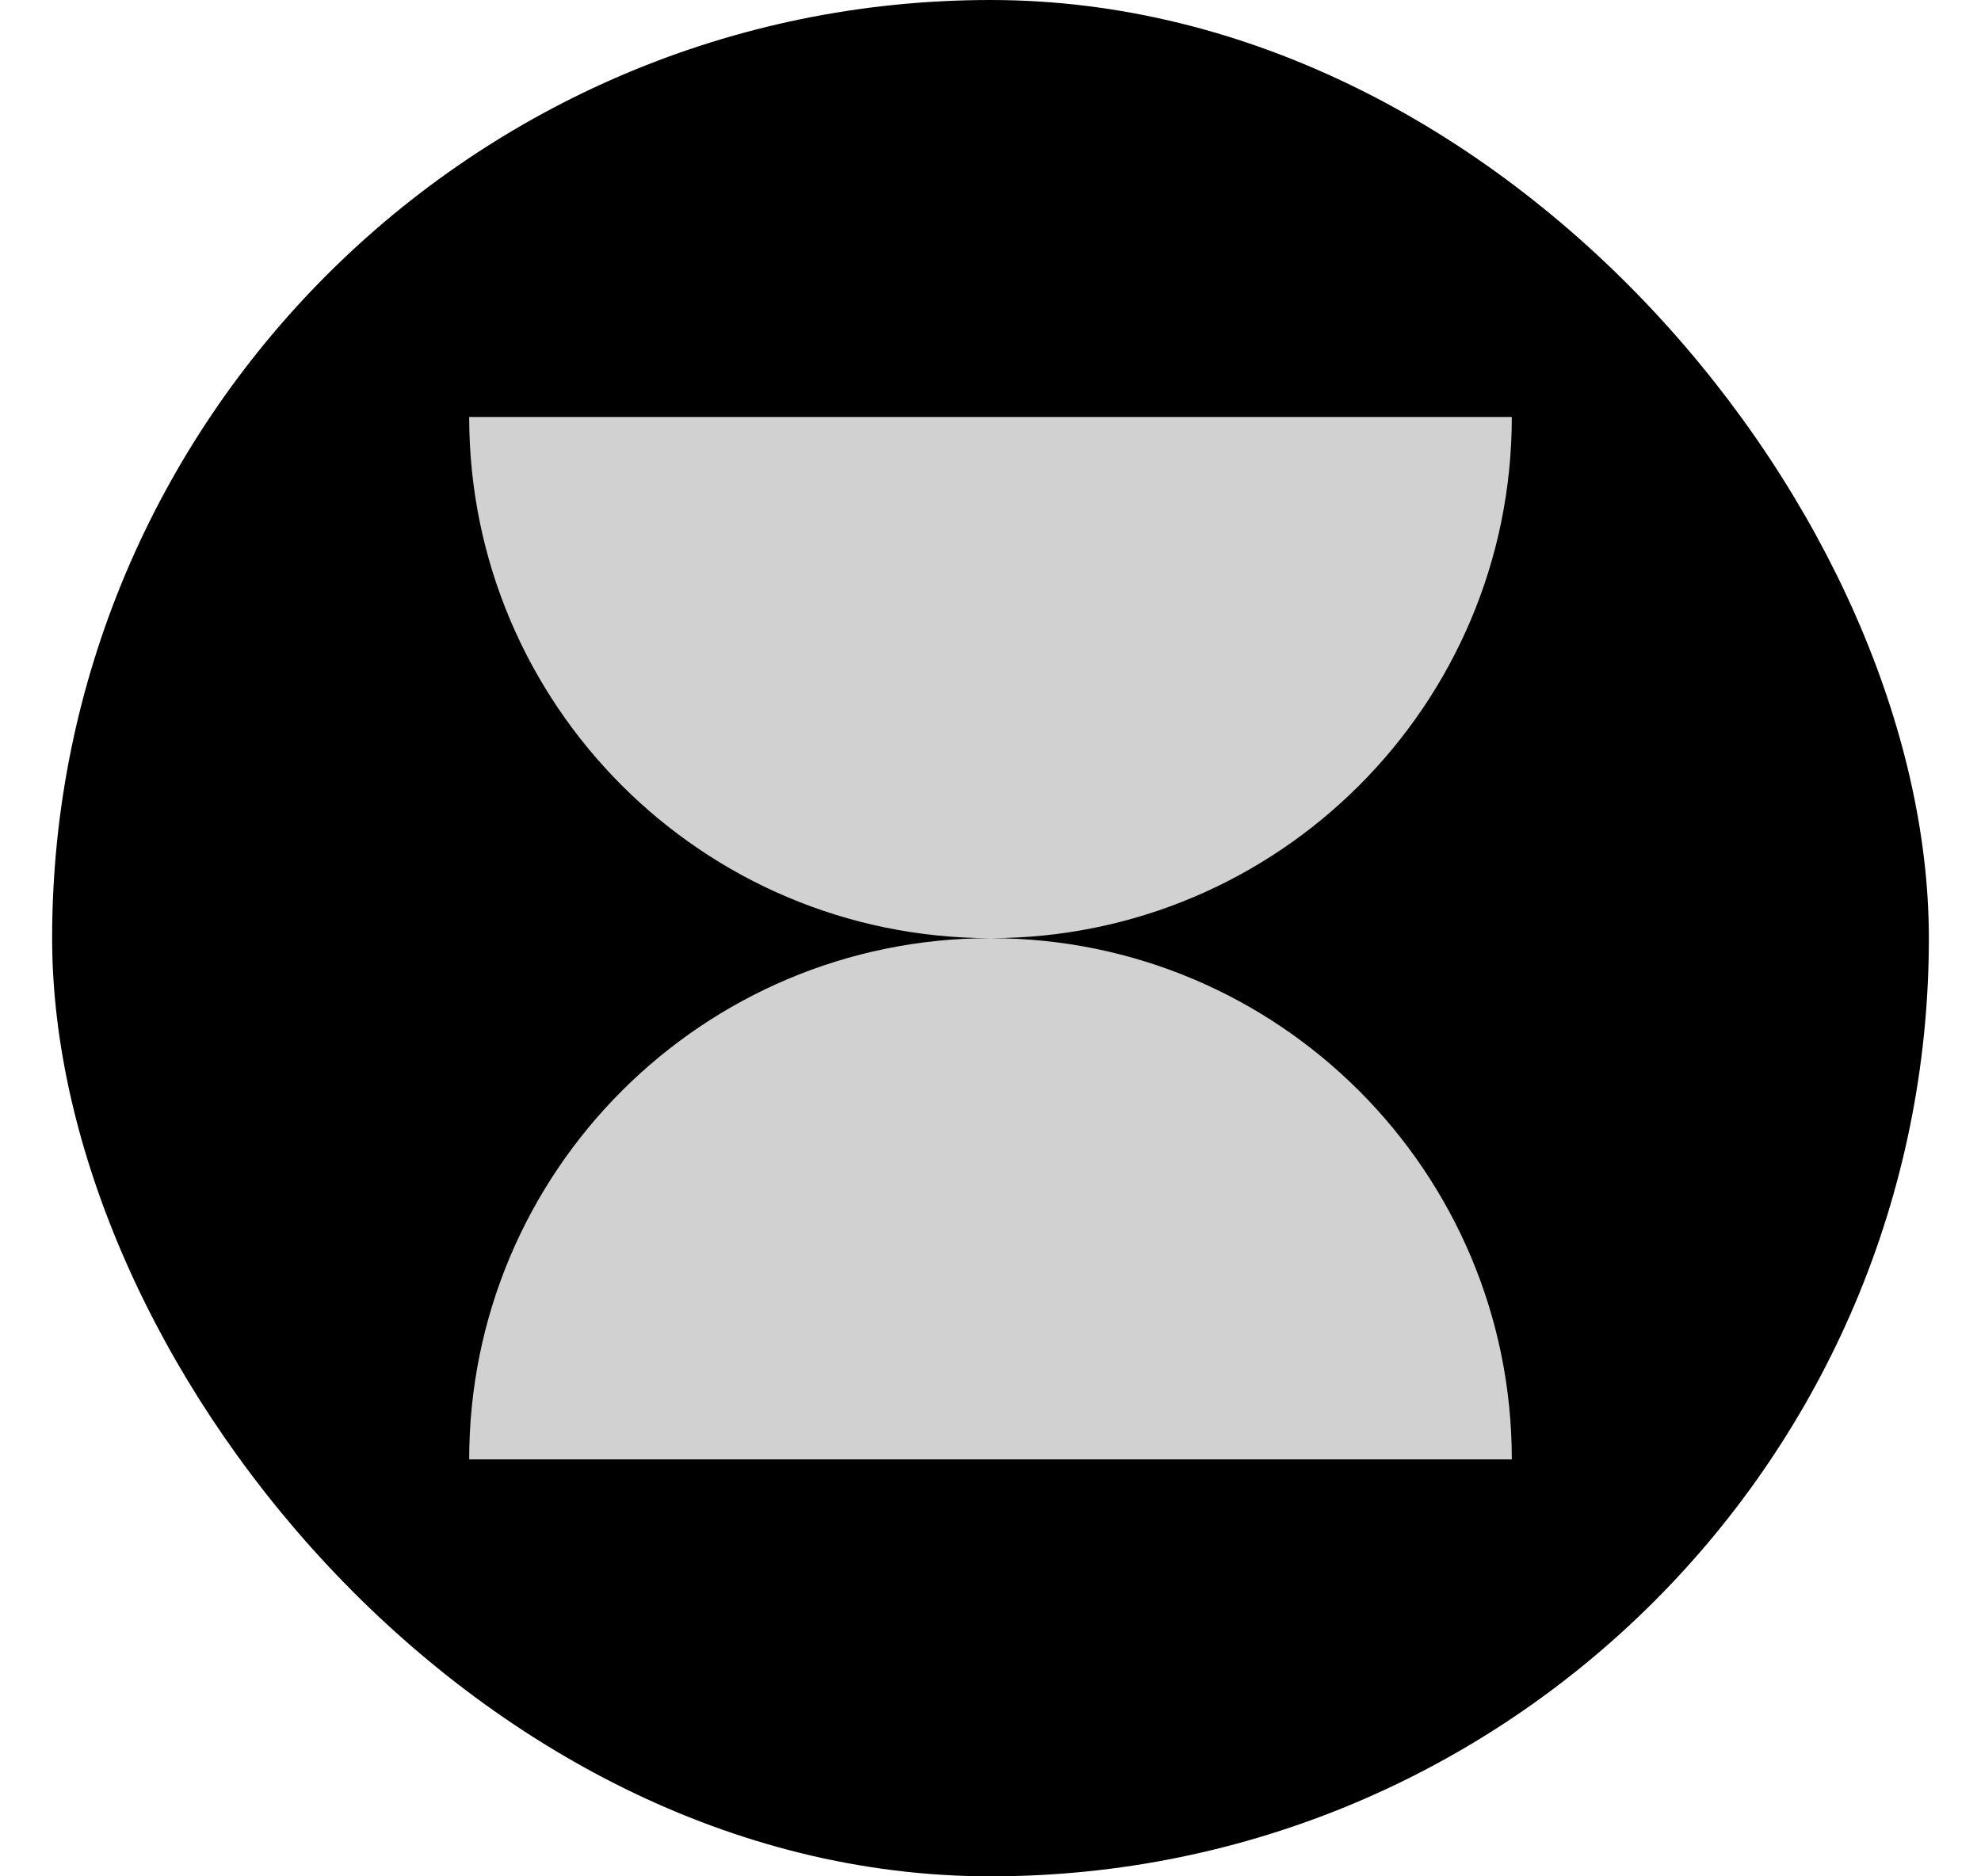
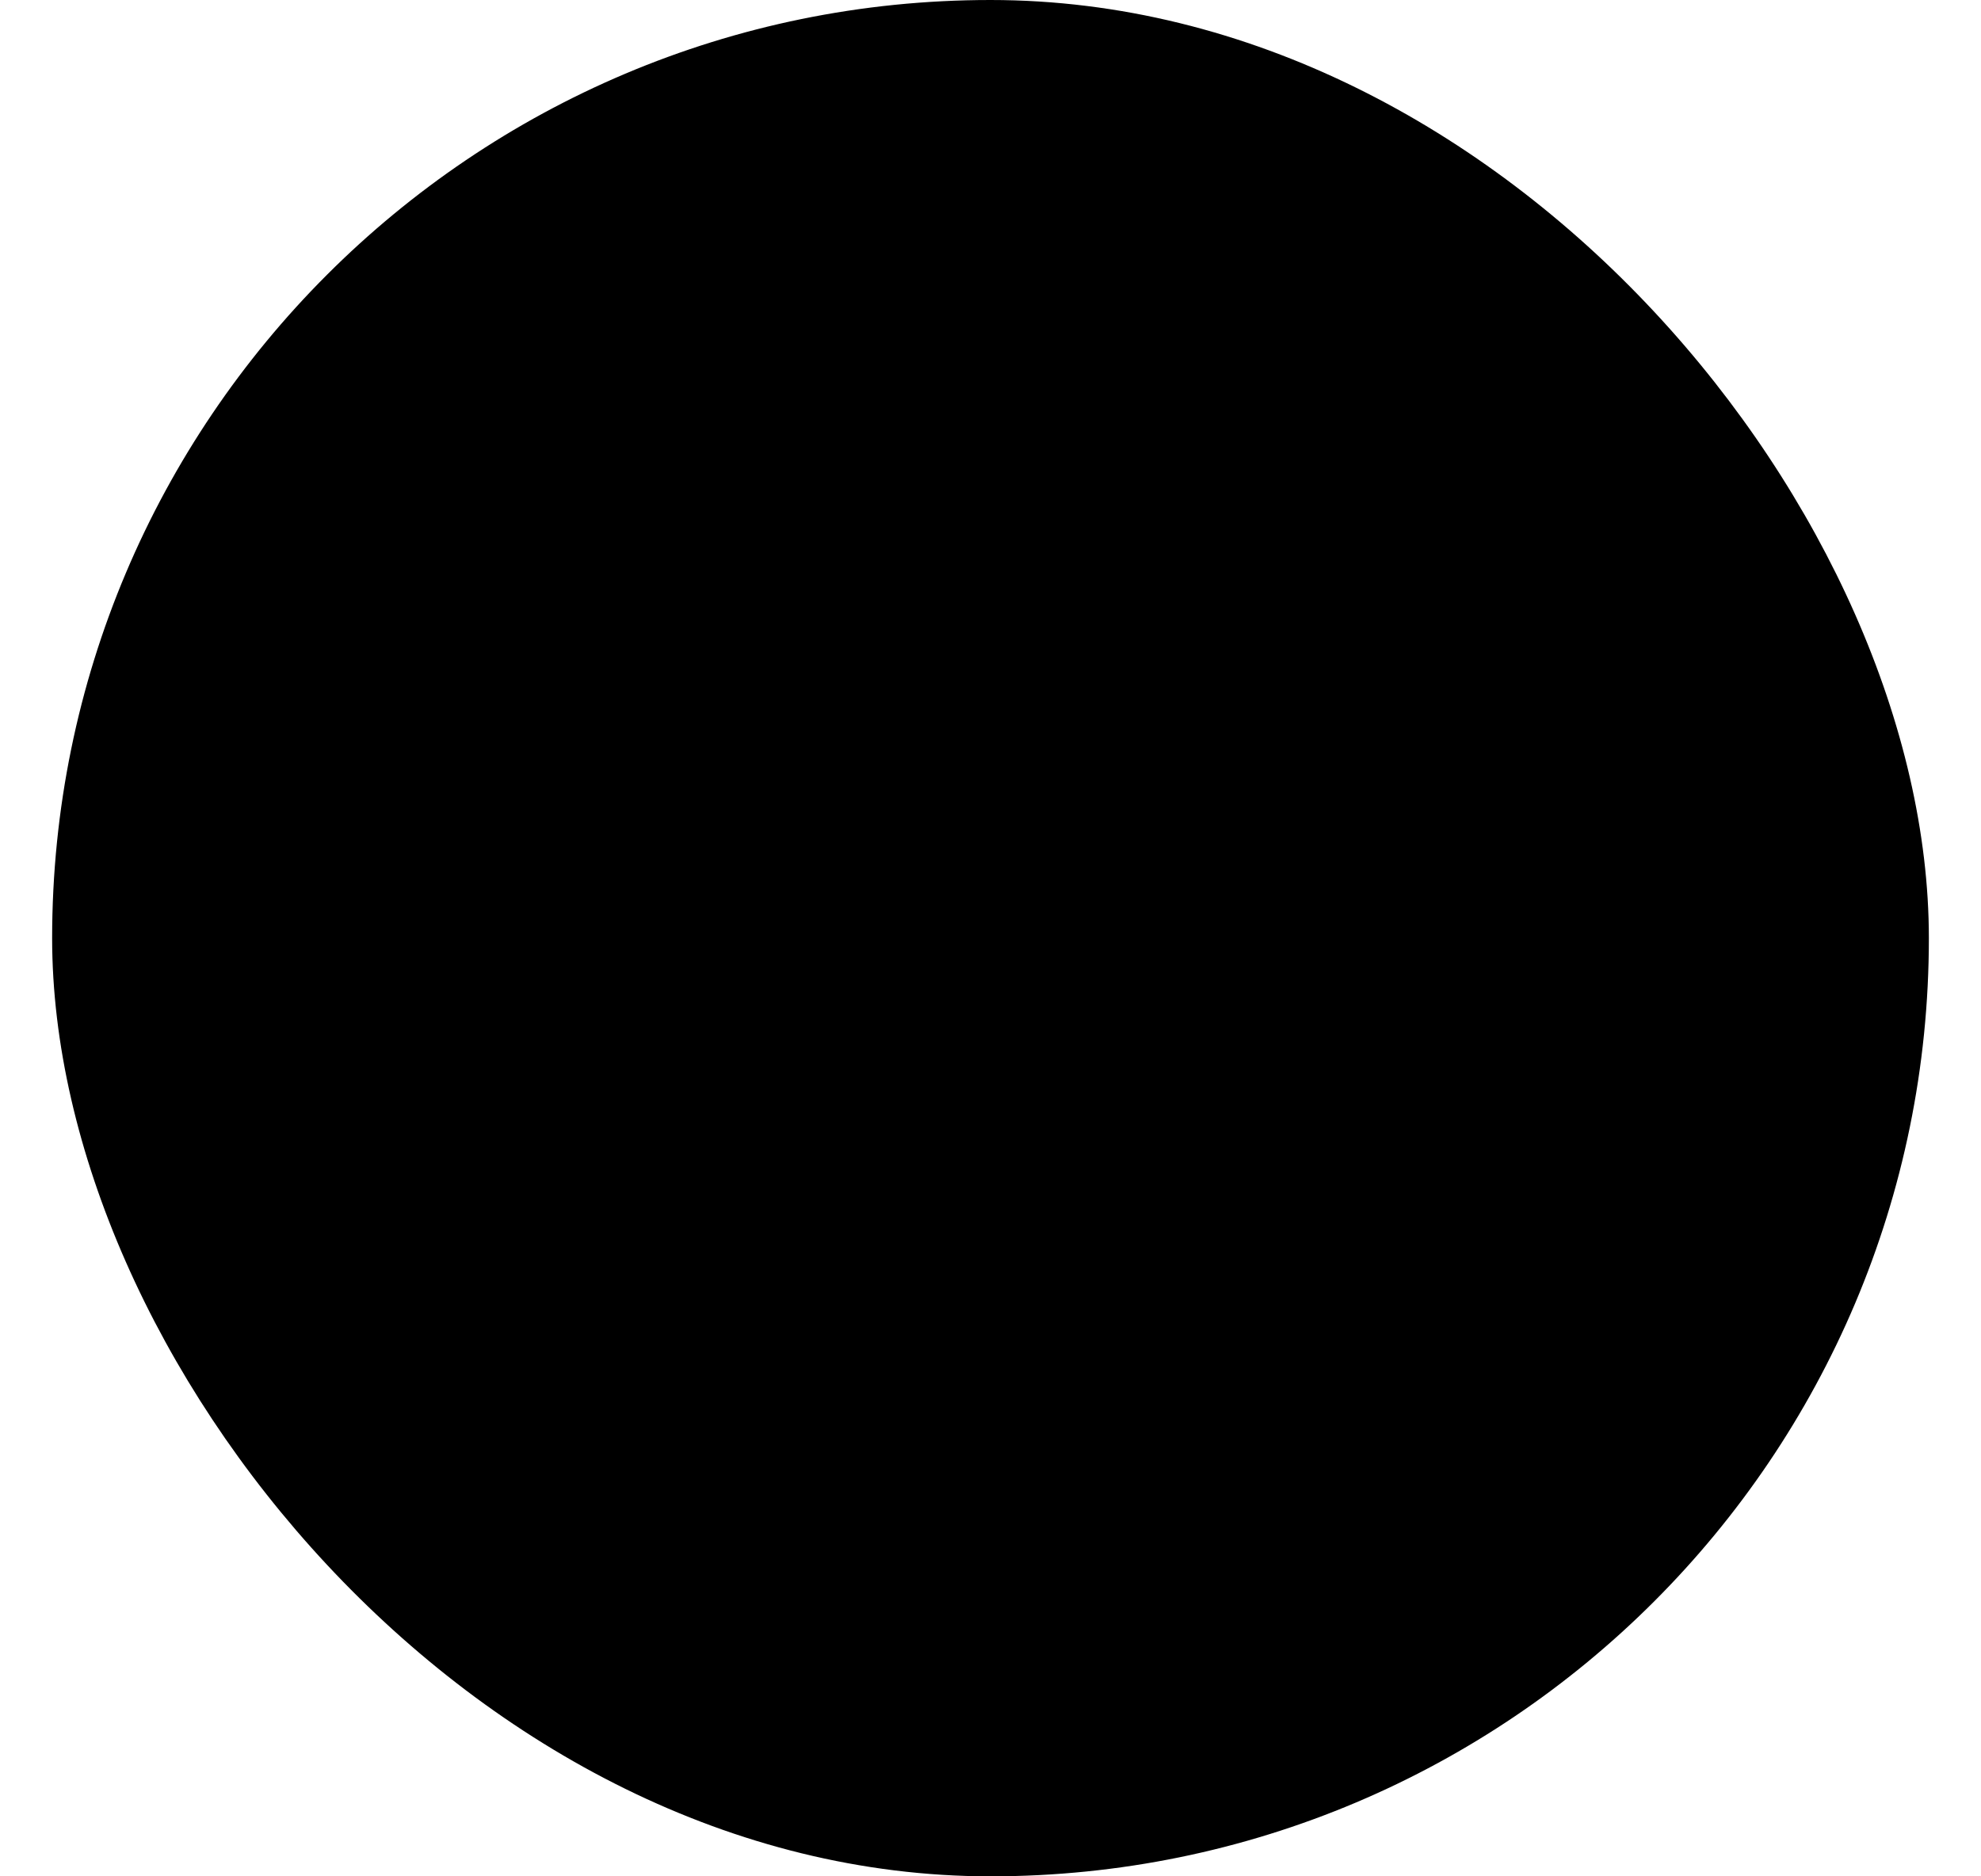
<svg xmlns="http://www.w3.org/2000/svg" width="19" height="18" viewBox="0 0 19 18" fill="none">
  <rect x="0.5" width="18" height="18" rx="9" fill="black" />
-   <path fill-rule="evenodd" clip-rule="evenodd" d="M9.499 9C6.738 8.999 4.5 6.761 4.5 4L14.5 4C14.5 6.761 12.262 8.999 9.501 9C12.262 9.001 14.5 11.239 14.5 14H4.5C4.5 11.239 6.738 9.001 9.499 9Z" fill="#D1D1D1" />
</svg>